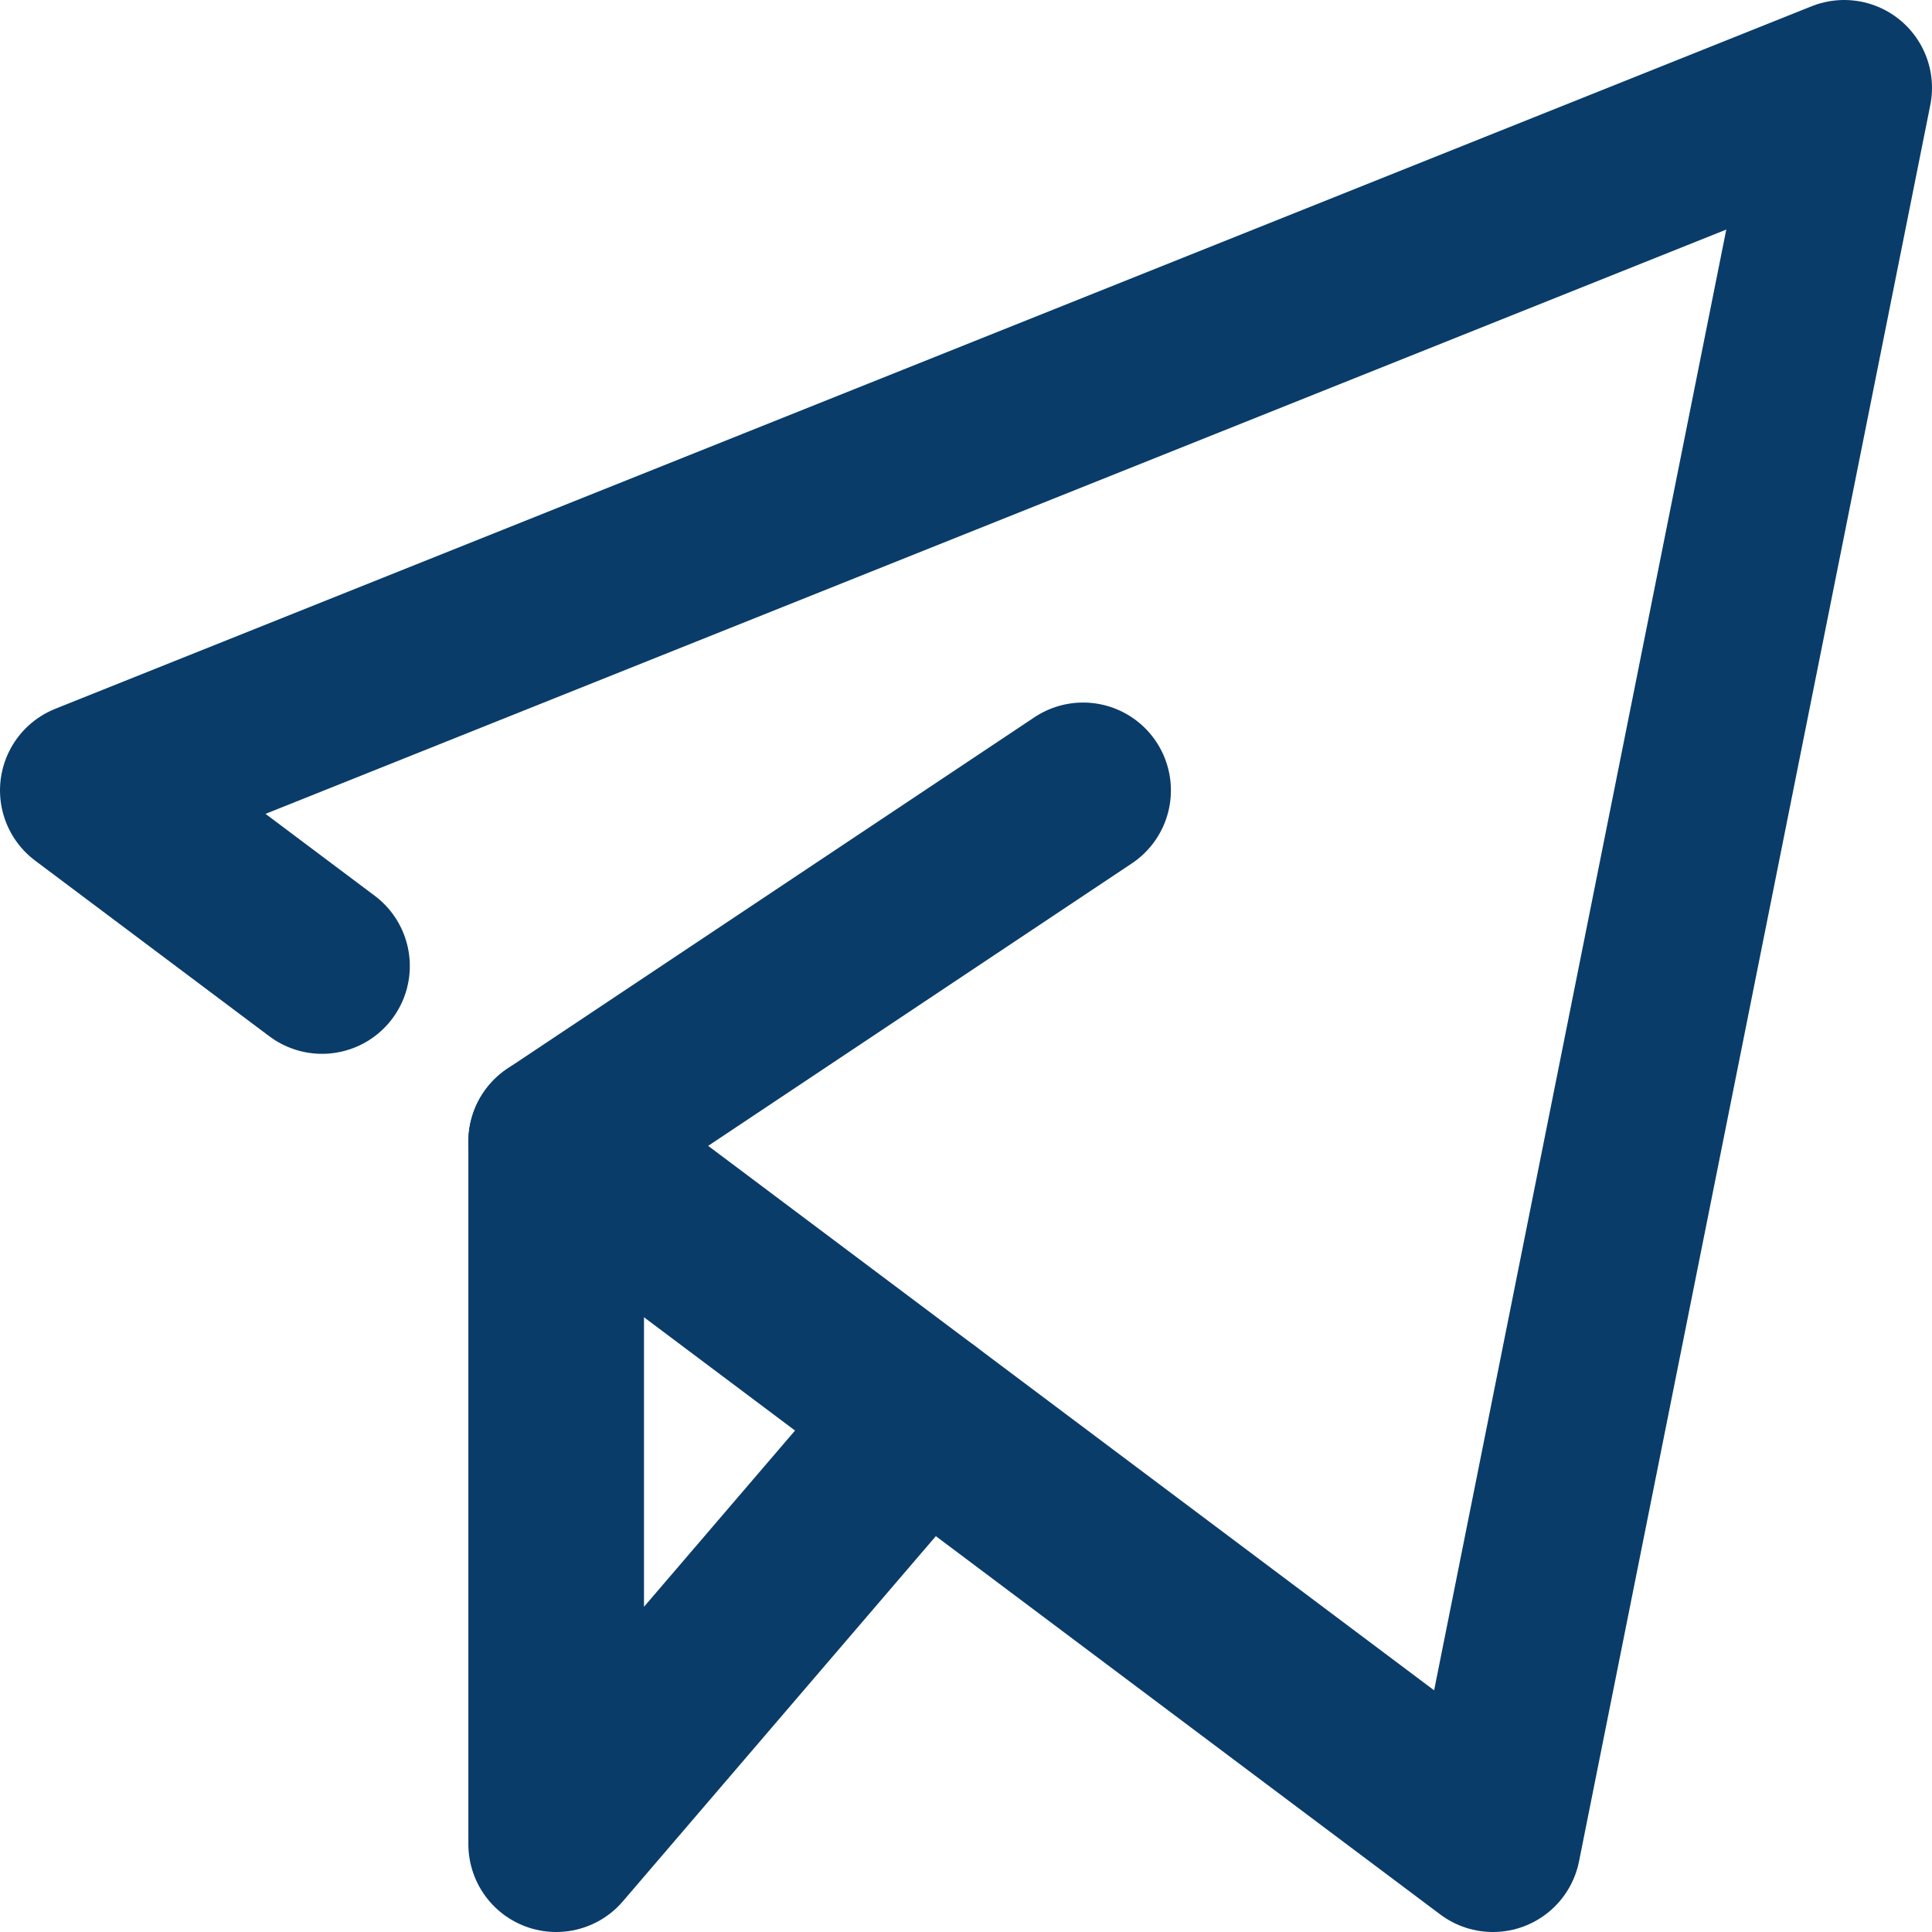
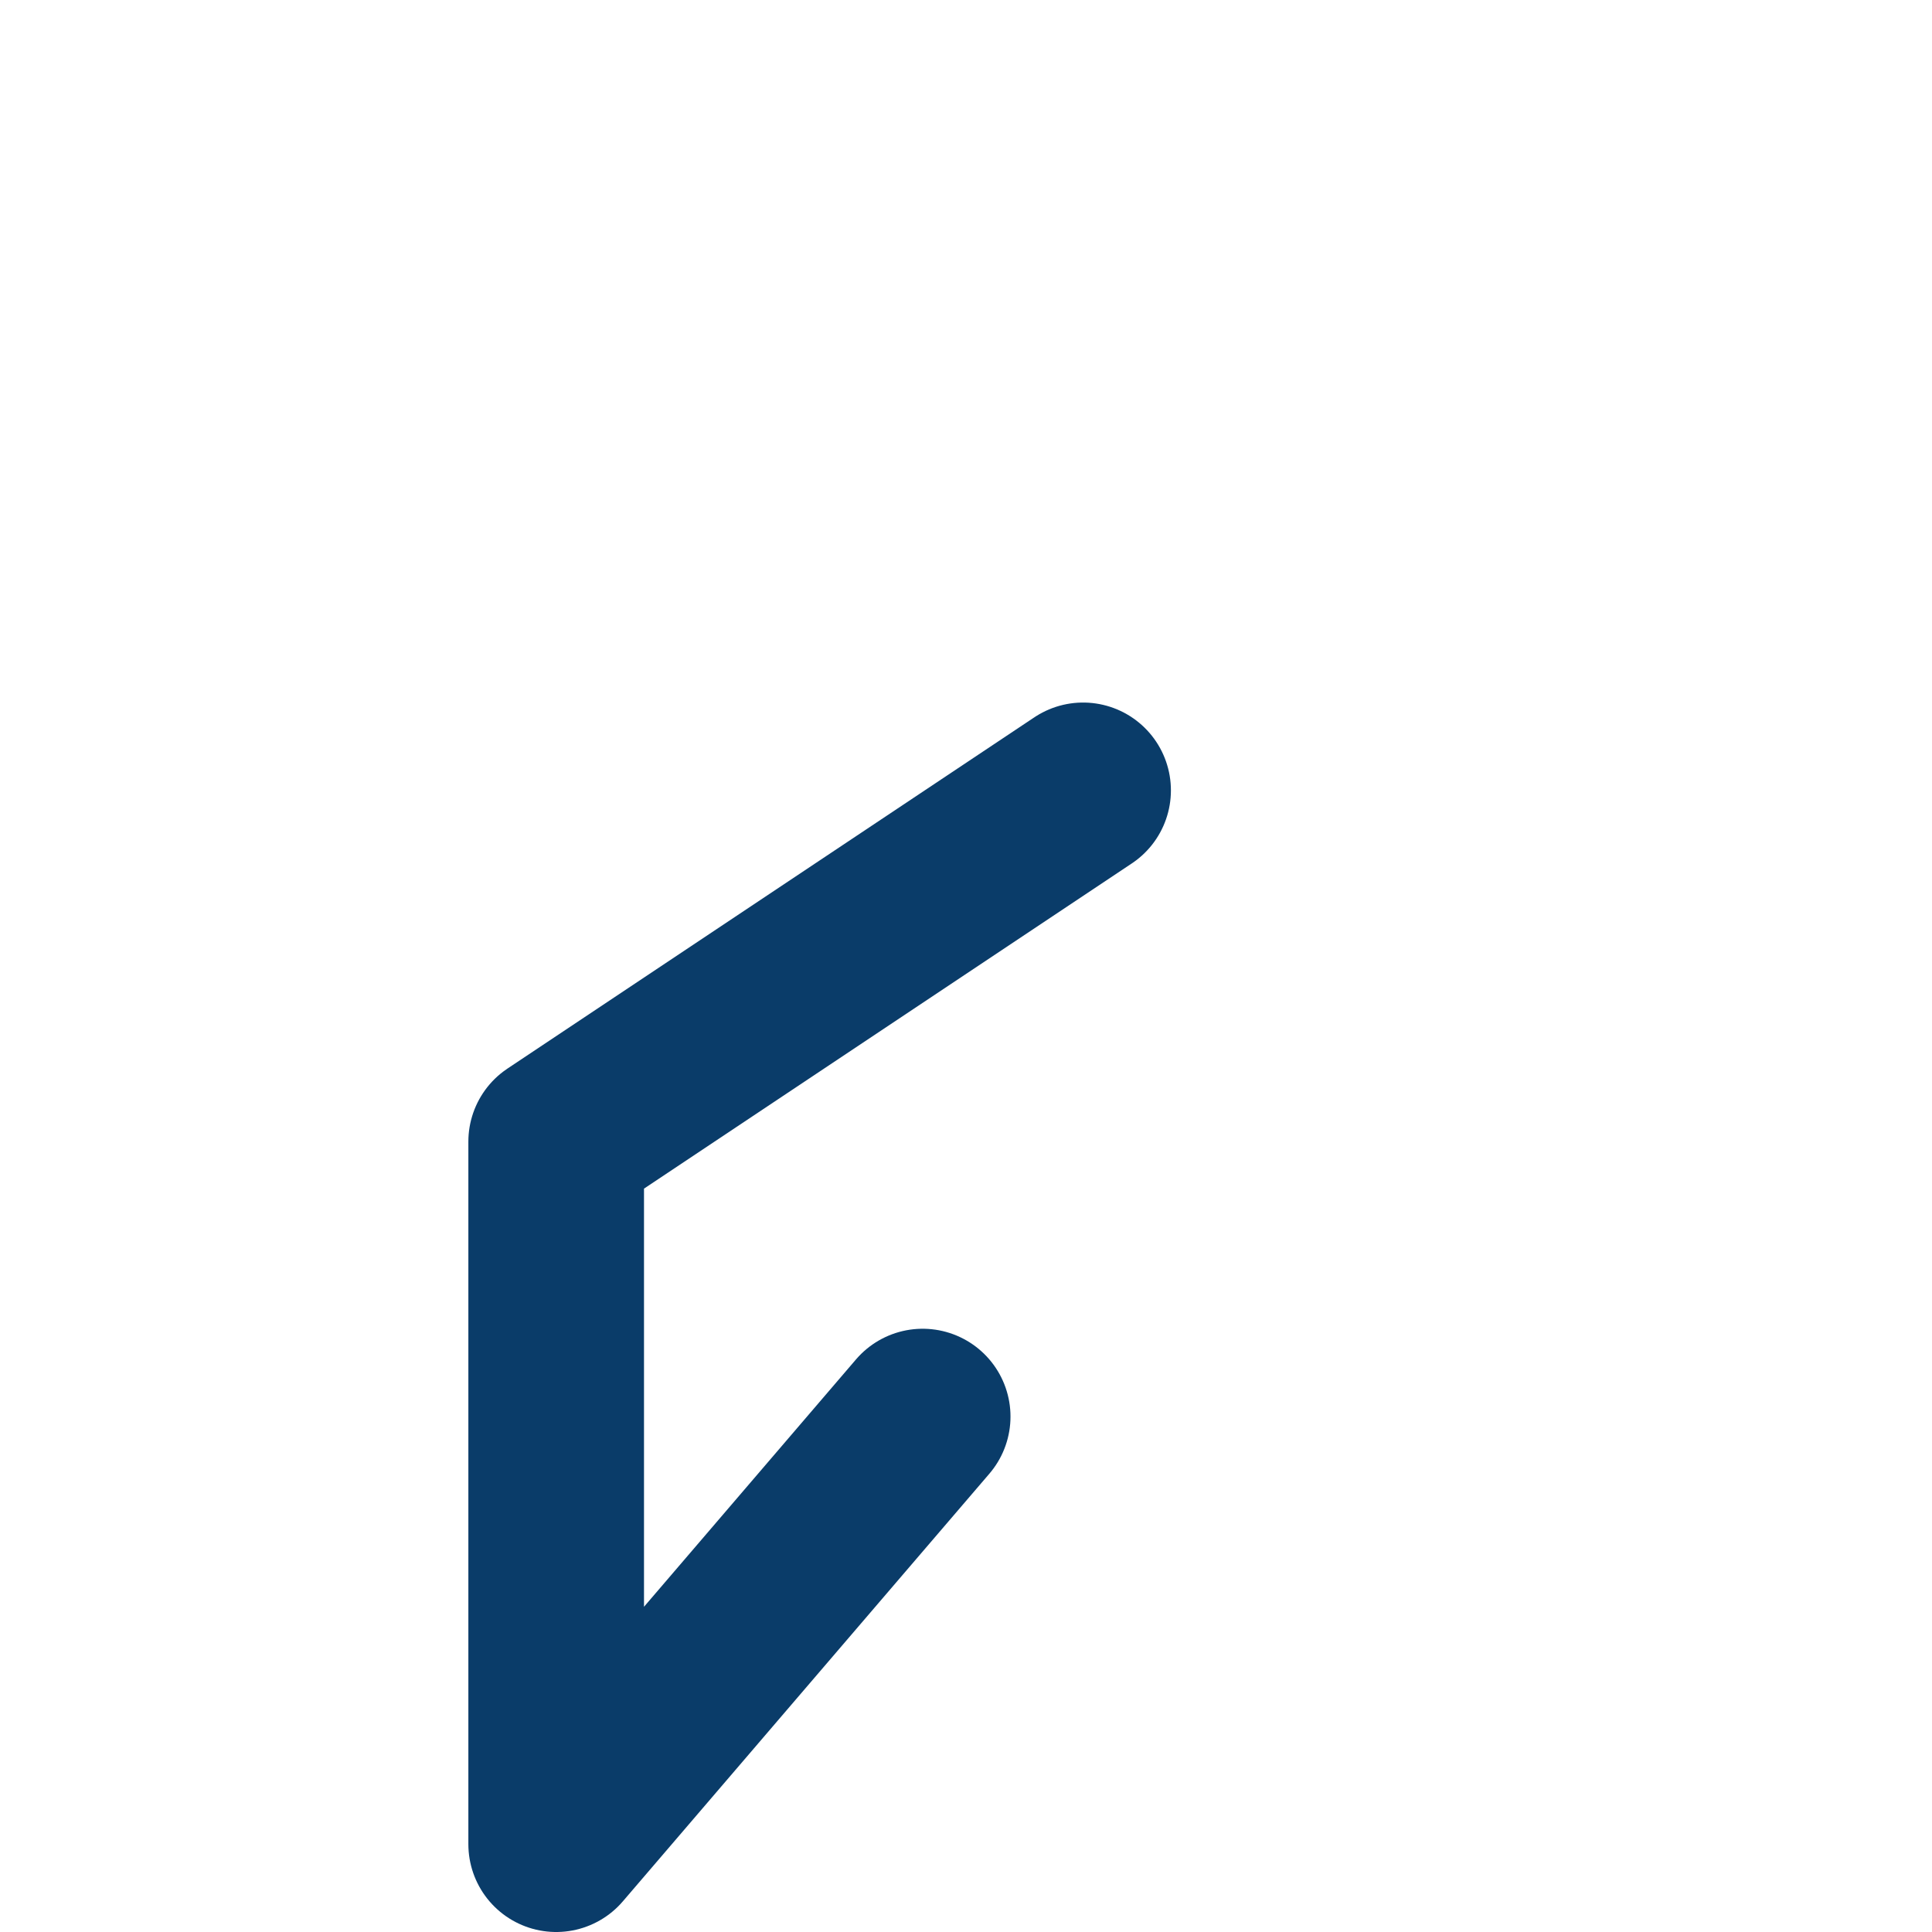
<svg xmlns="http://www.w3.org/2000/svg" width="16.5" height="16.5" viewBox="0 0 16.5 16.5">
  <g id="send" transform="translate(0.25 0.25)">
-     <path id="Path_8" data-name="Path 8" d="M4.5,9.5l8,6,3-15-15,6L2.5,8" fill="none" stroke="#0a3c69" stroke-linecap="round" stroke-linejoin="round" stroke-miterlimit="10" stroke-width="1.5" />
    <path id="Path_9" data-name="Path 9" d="M7.63,11.848,4.5,15.5l0-6L9,6.5" fill="none" stroke="#0a3c69" stroke-linecap="round" stroke-linejoin="round" stroke-miterlimit="10" stroke-width="1.5" />
  </g>
</svg>